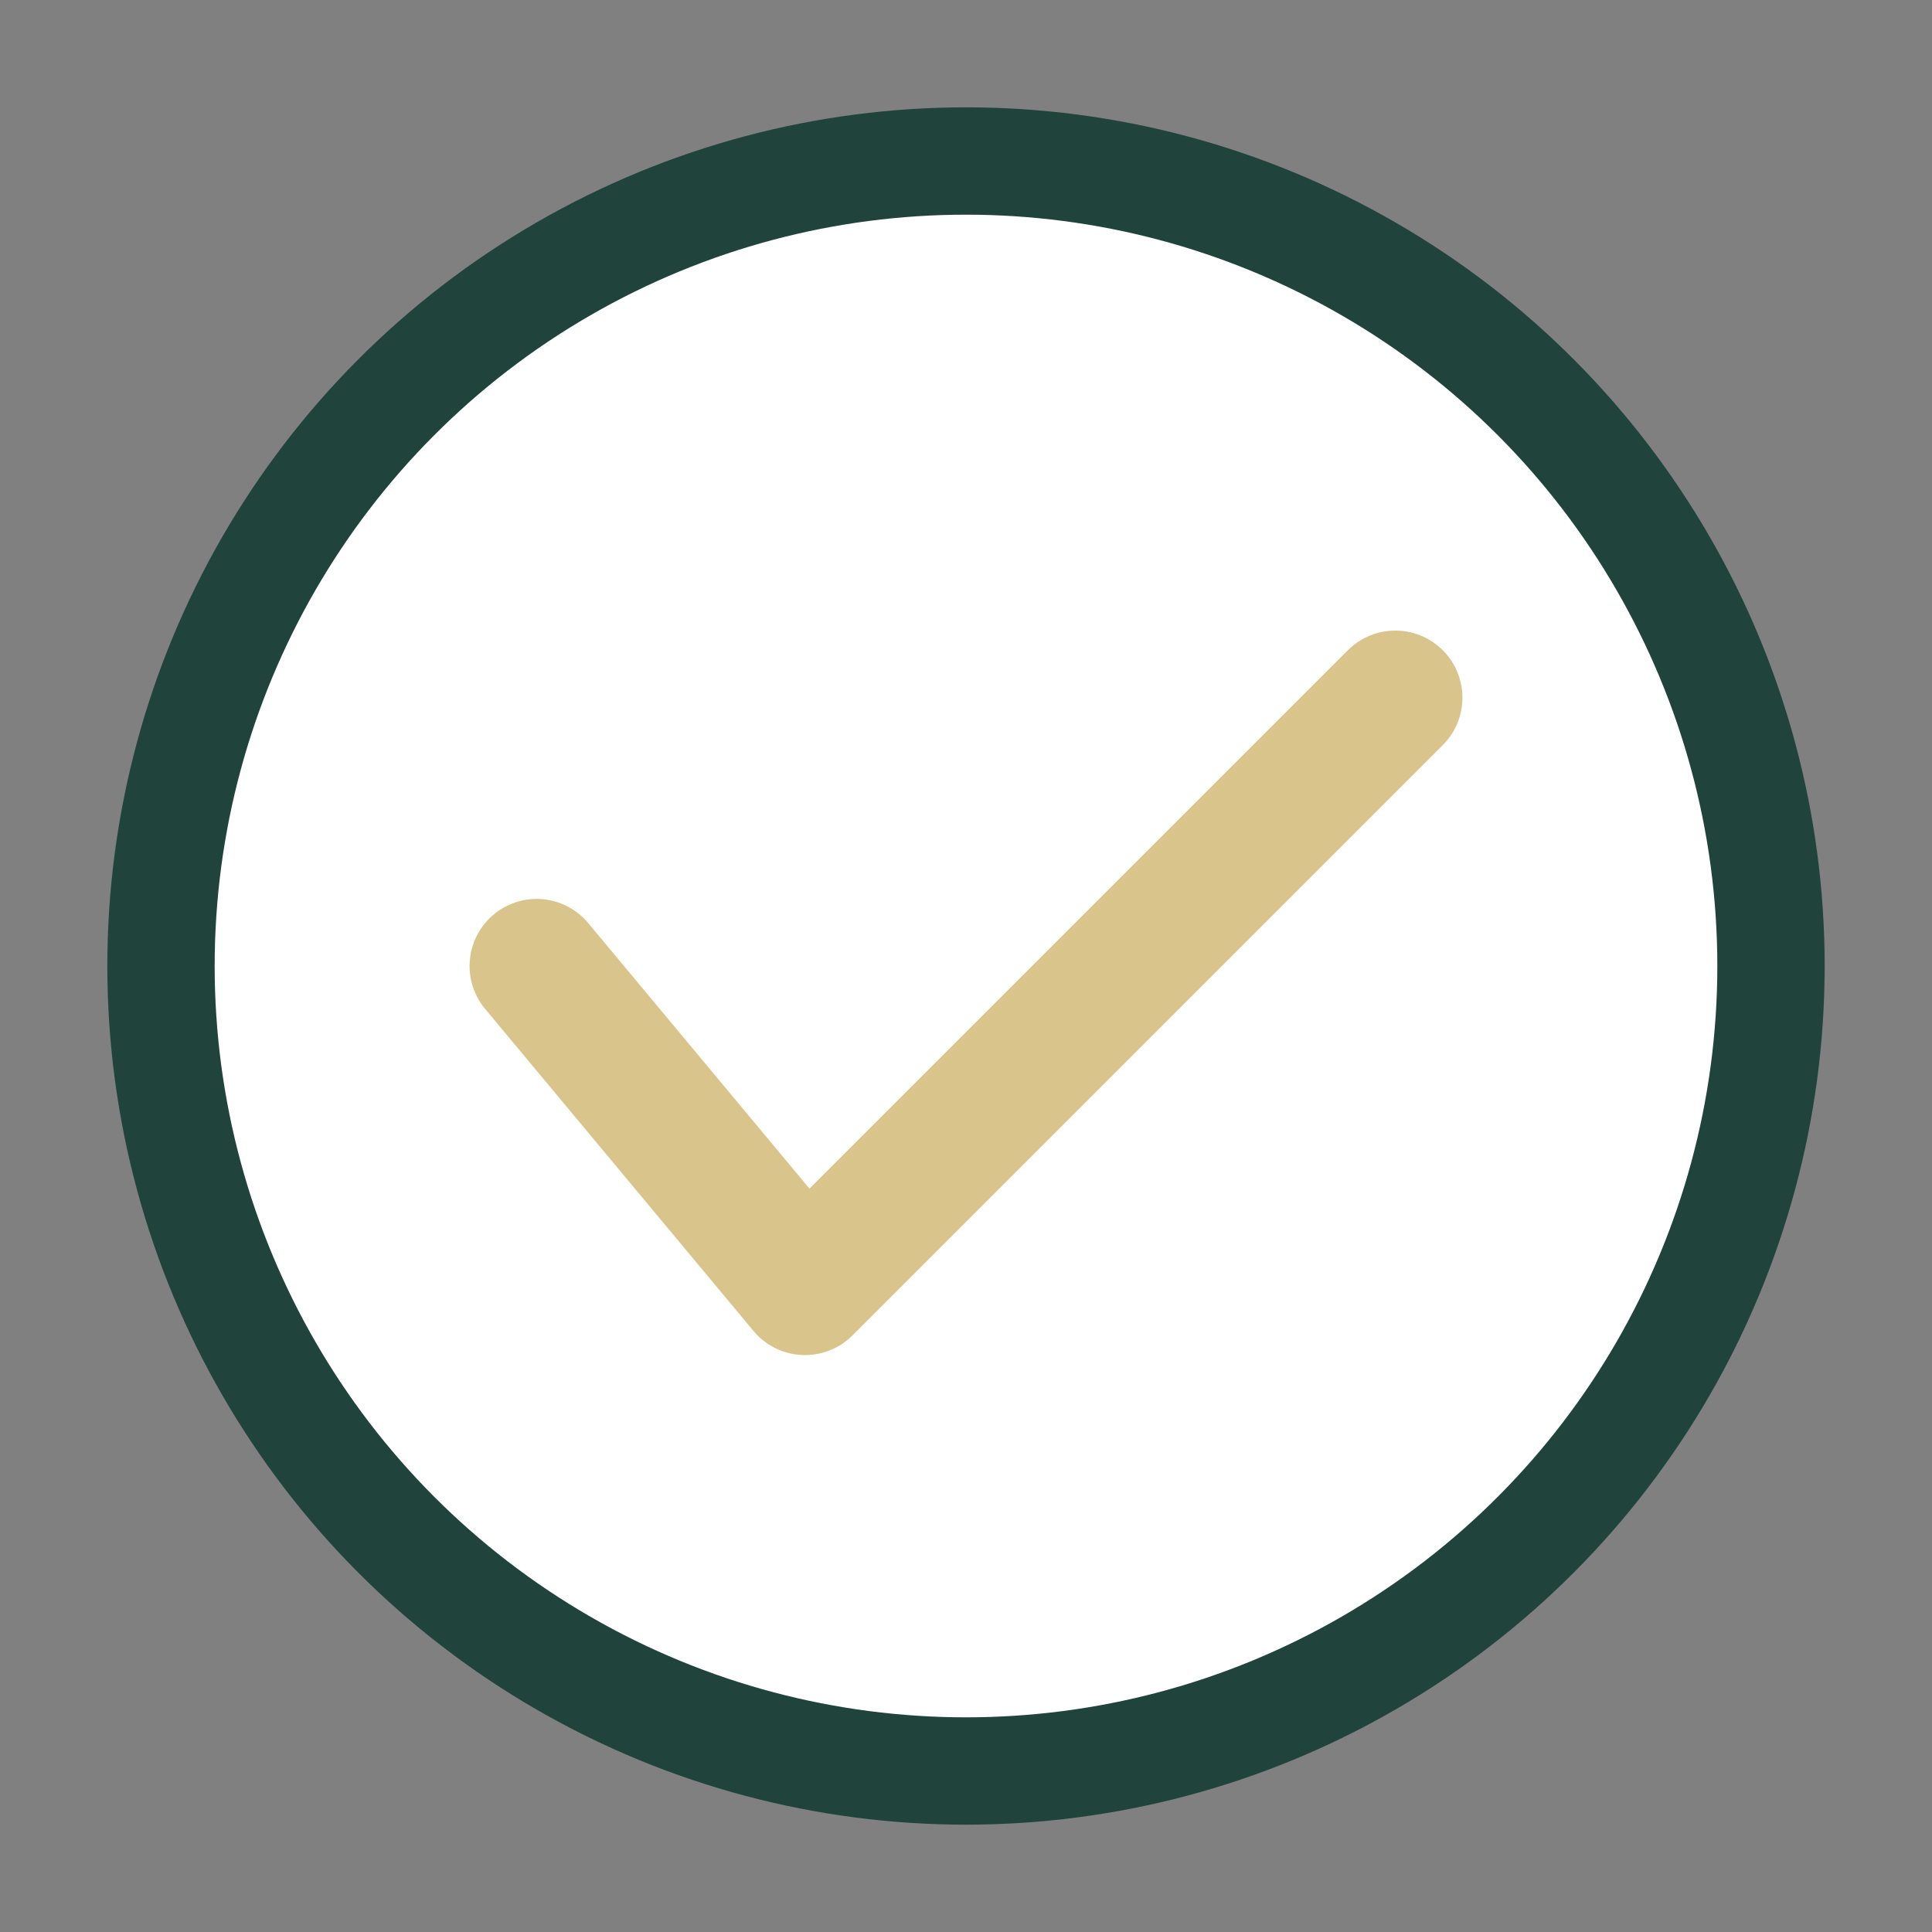
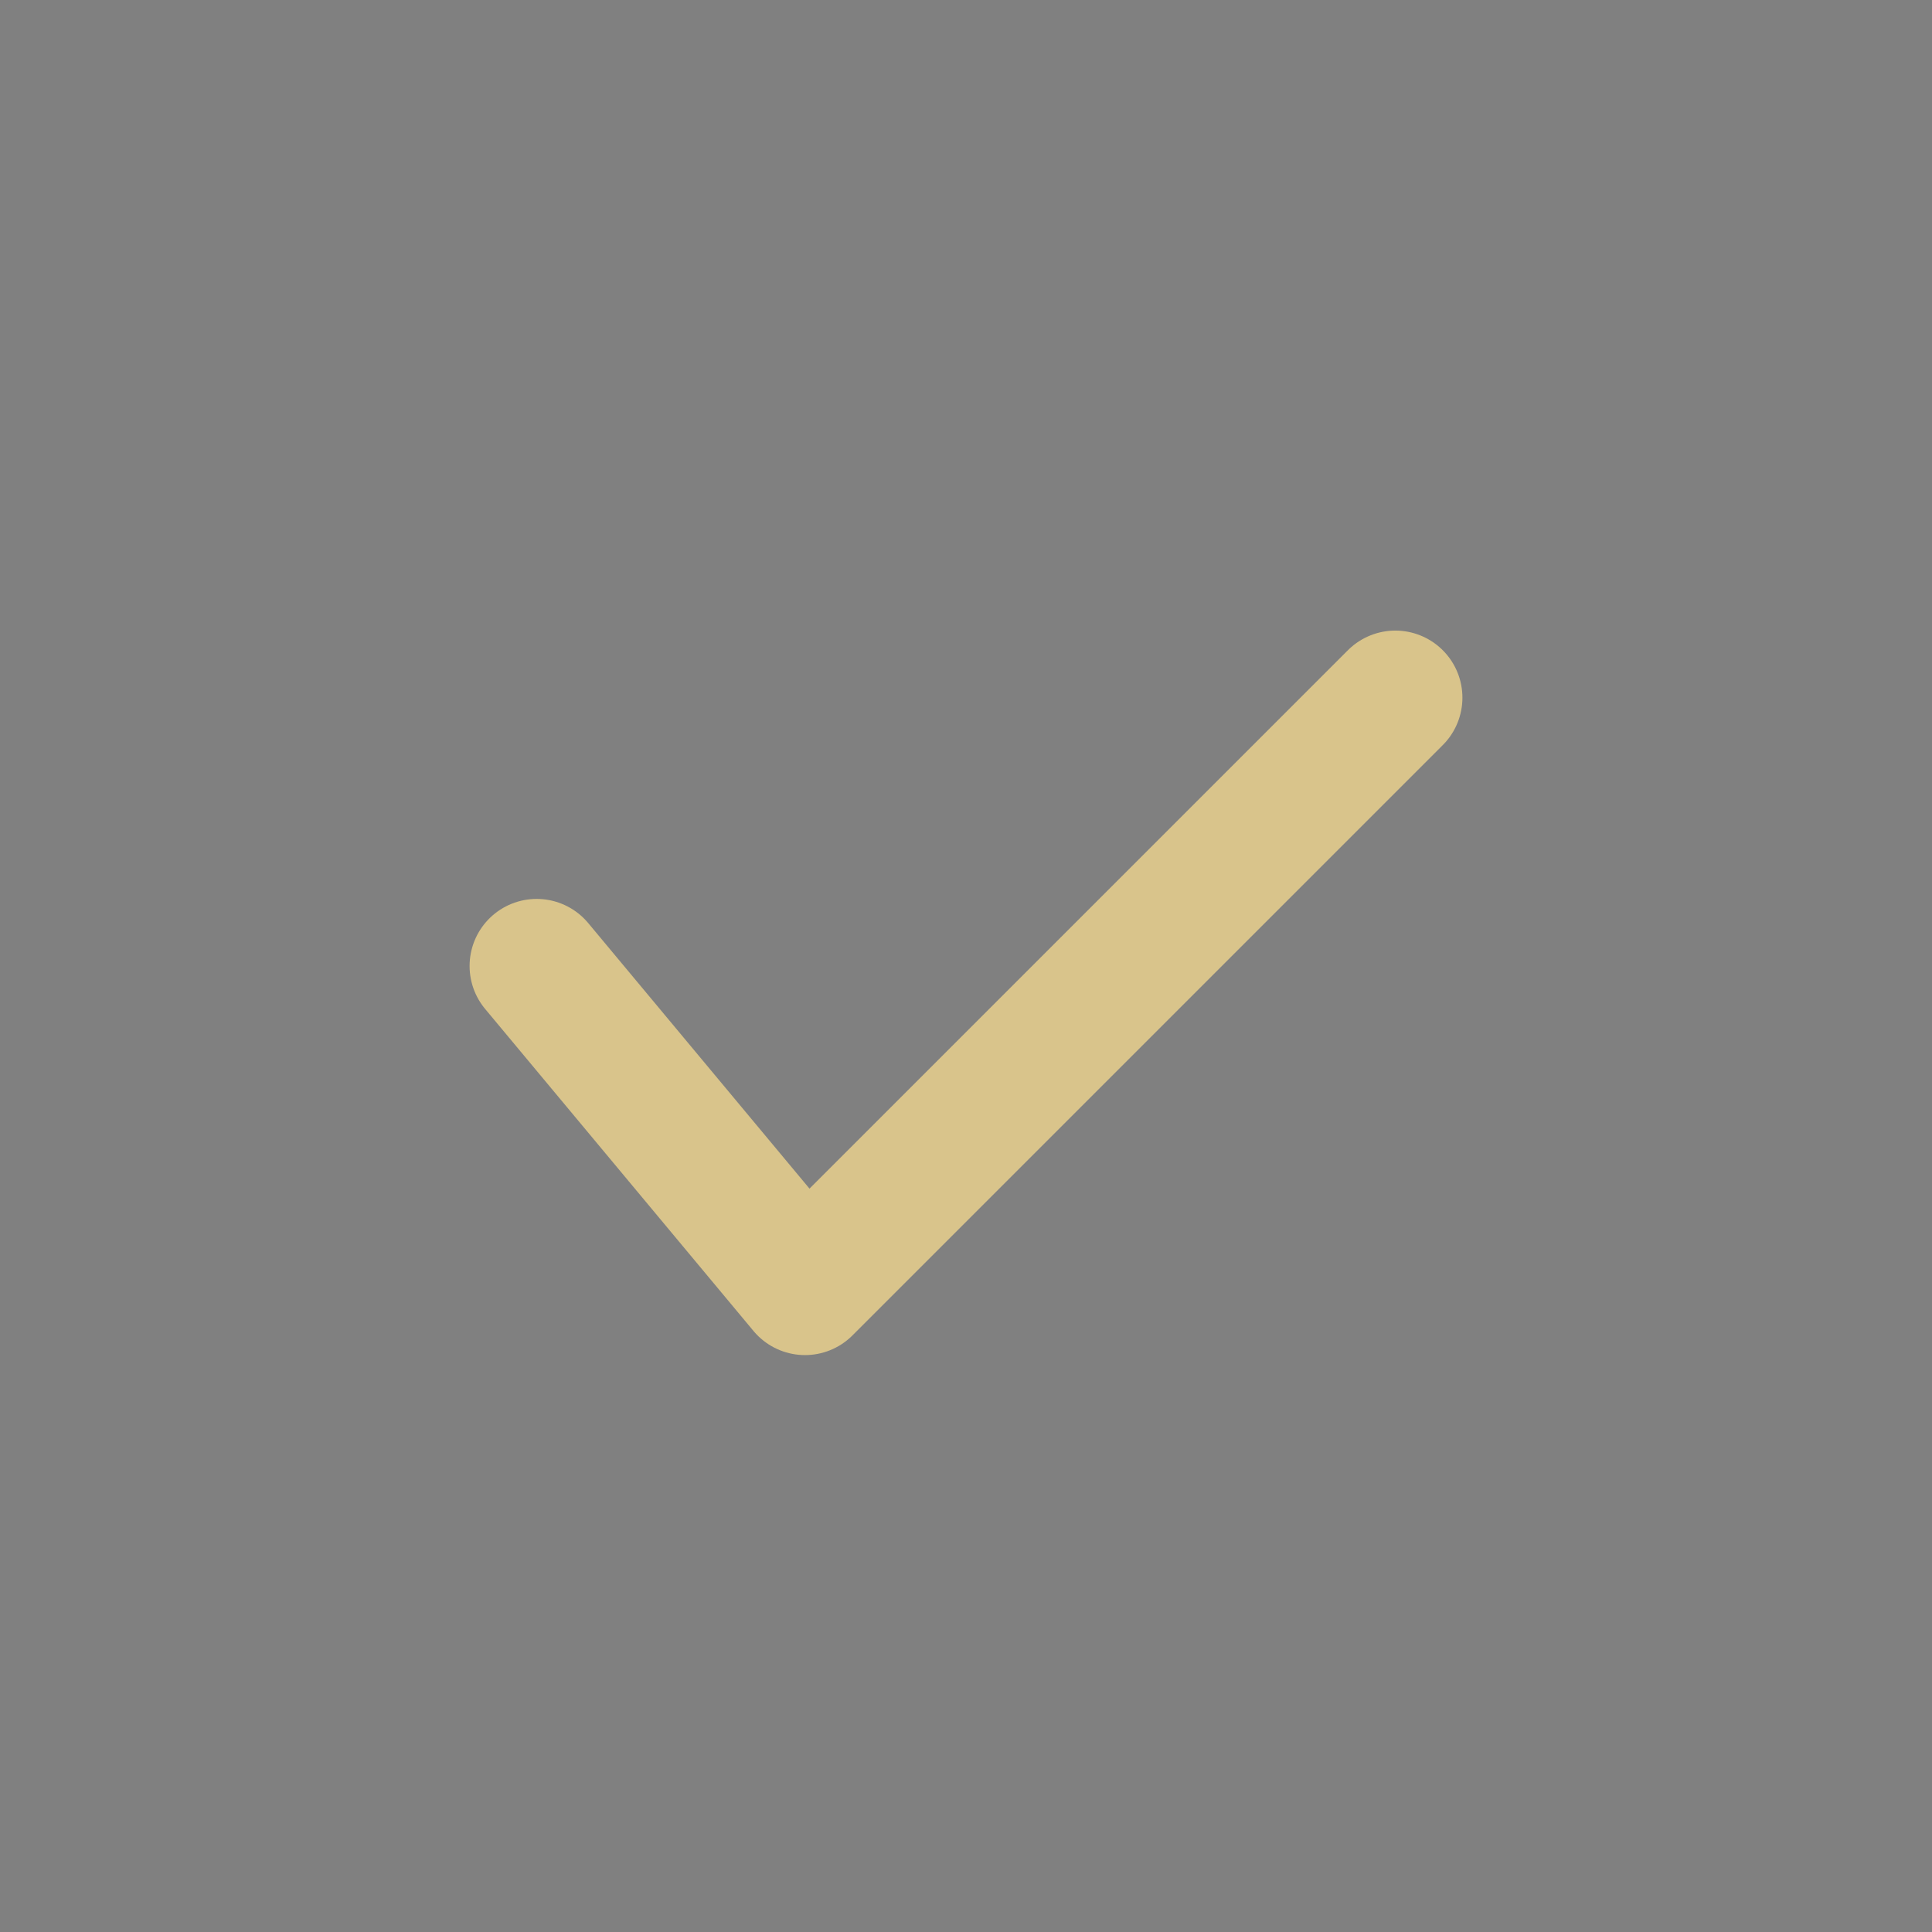
<svg xmlns="http://www.w3.org/2000/svg" width="36" height="36" viewBox="0 0 36 36">
  <rect x="0" y="0" width="36" height="36" fill="#808080" stroke="none" />
-   <circle cx="18" cy="18" r="15" fill="#fff" stroke="#20443B" stroke-width="2" />
  <path d="M10 18l5 6 11-11" fill="none" stroke="#D9C48B" stroke-width="2.5" stroke-linecap="round" stroke-linejoin="round" />
</svg>